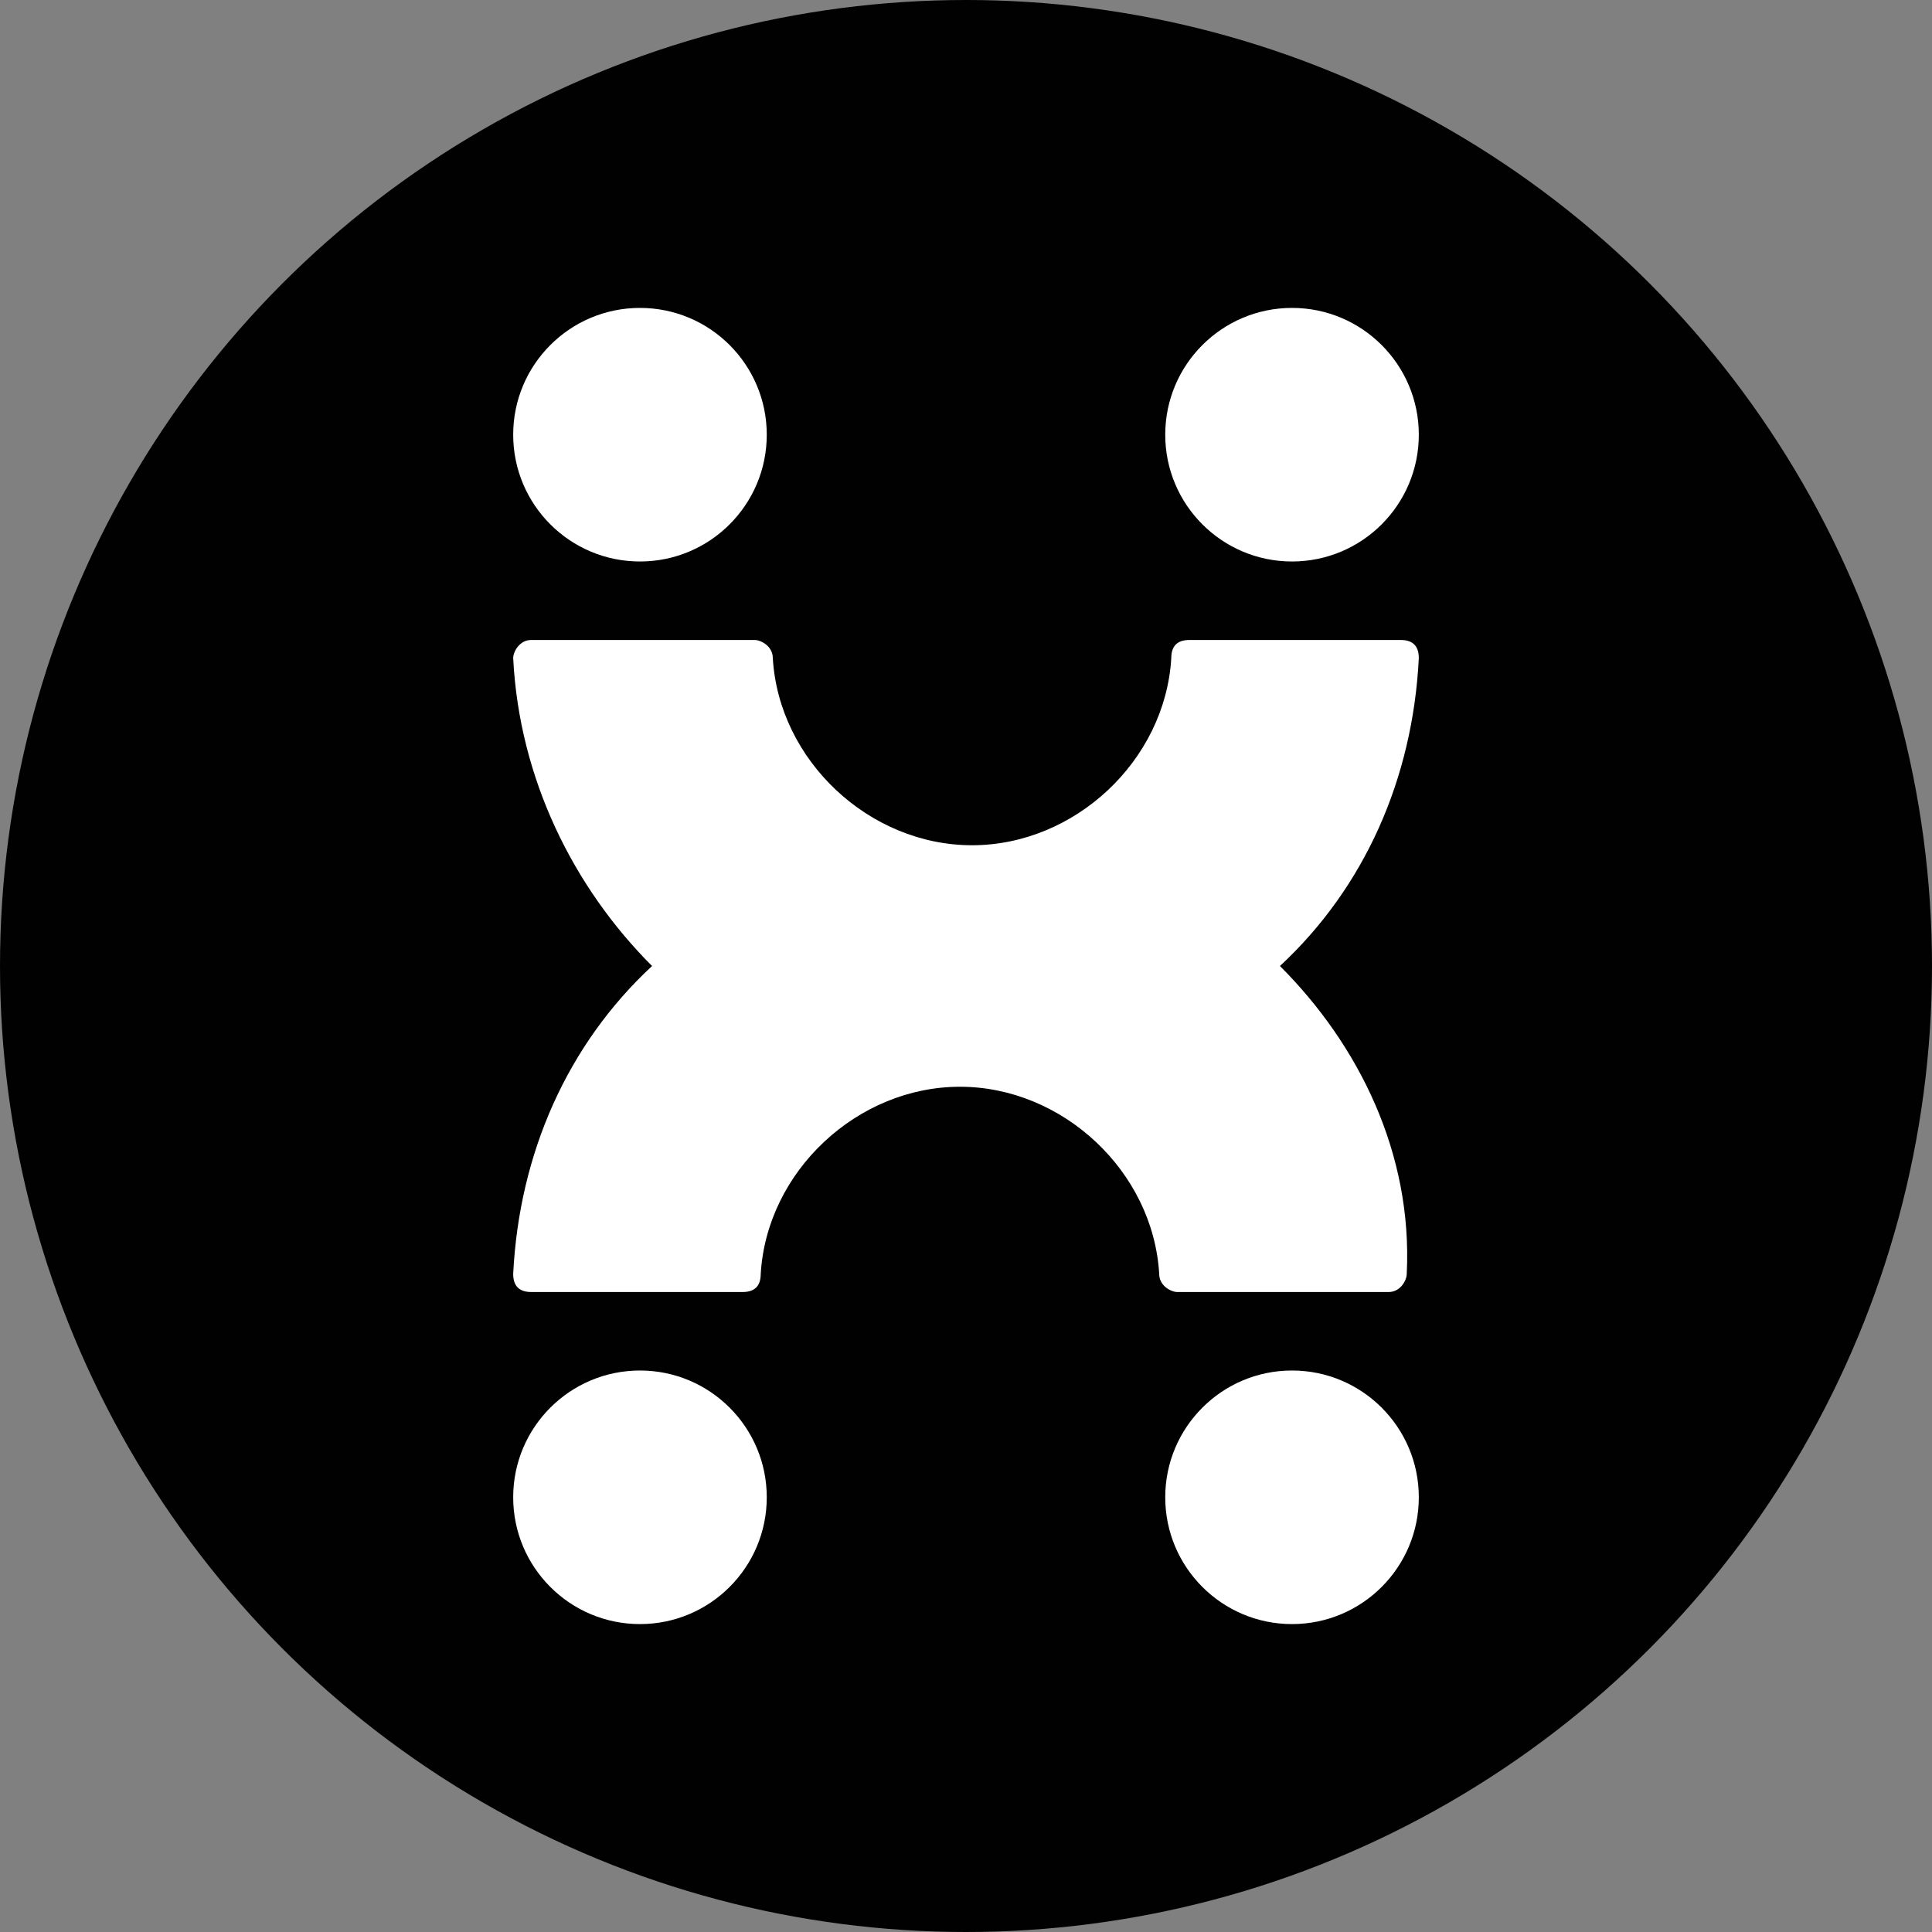
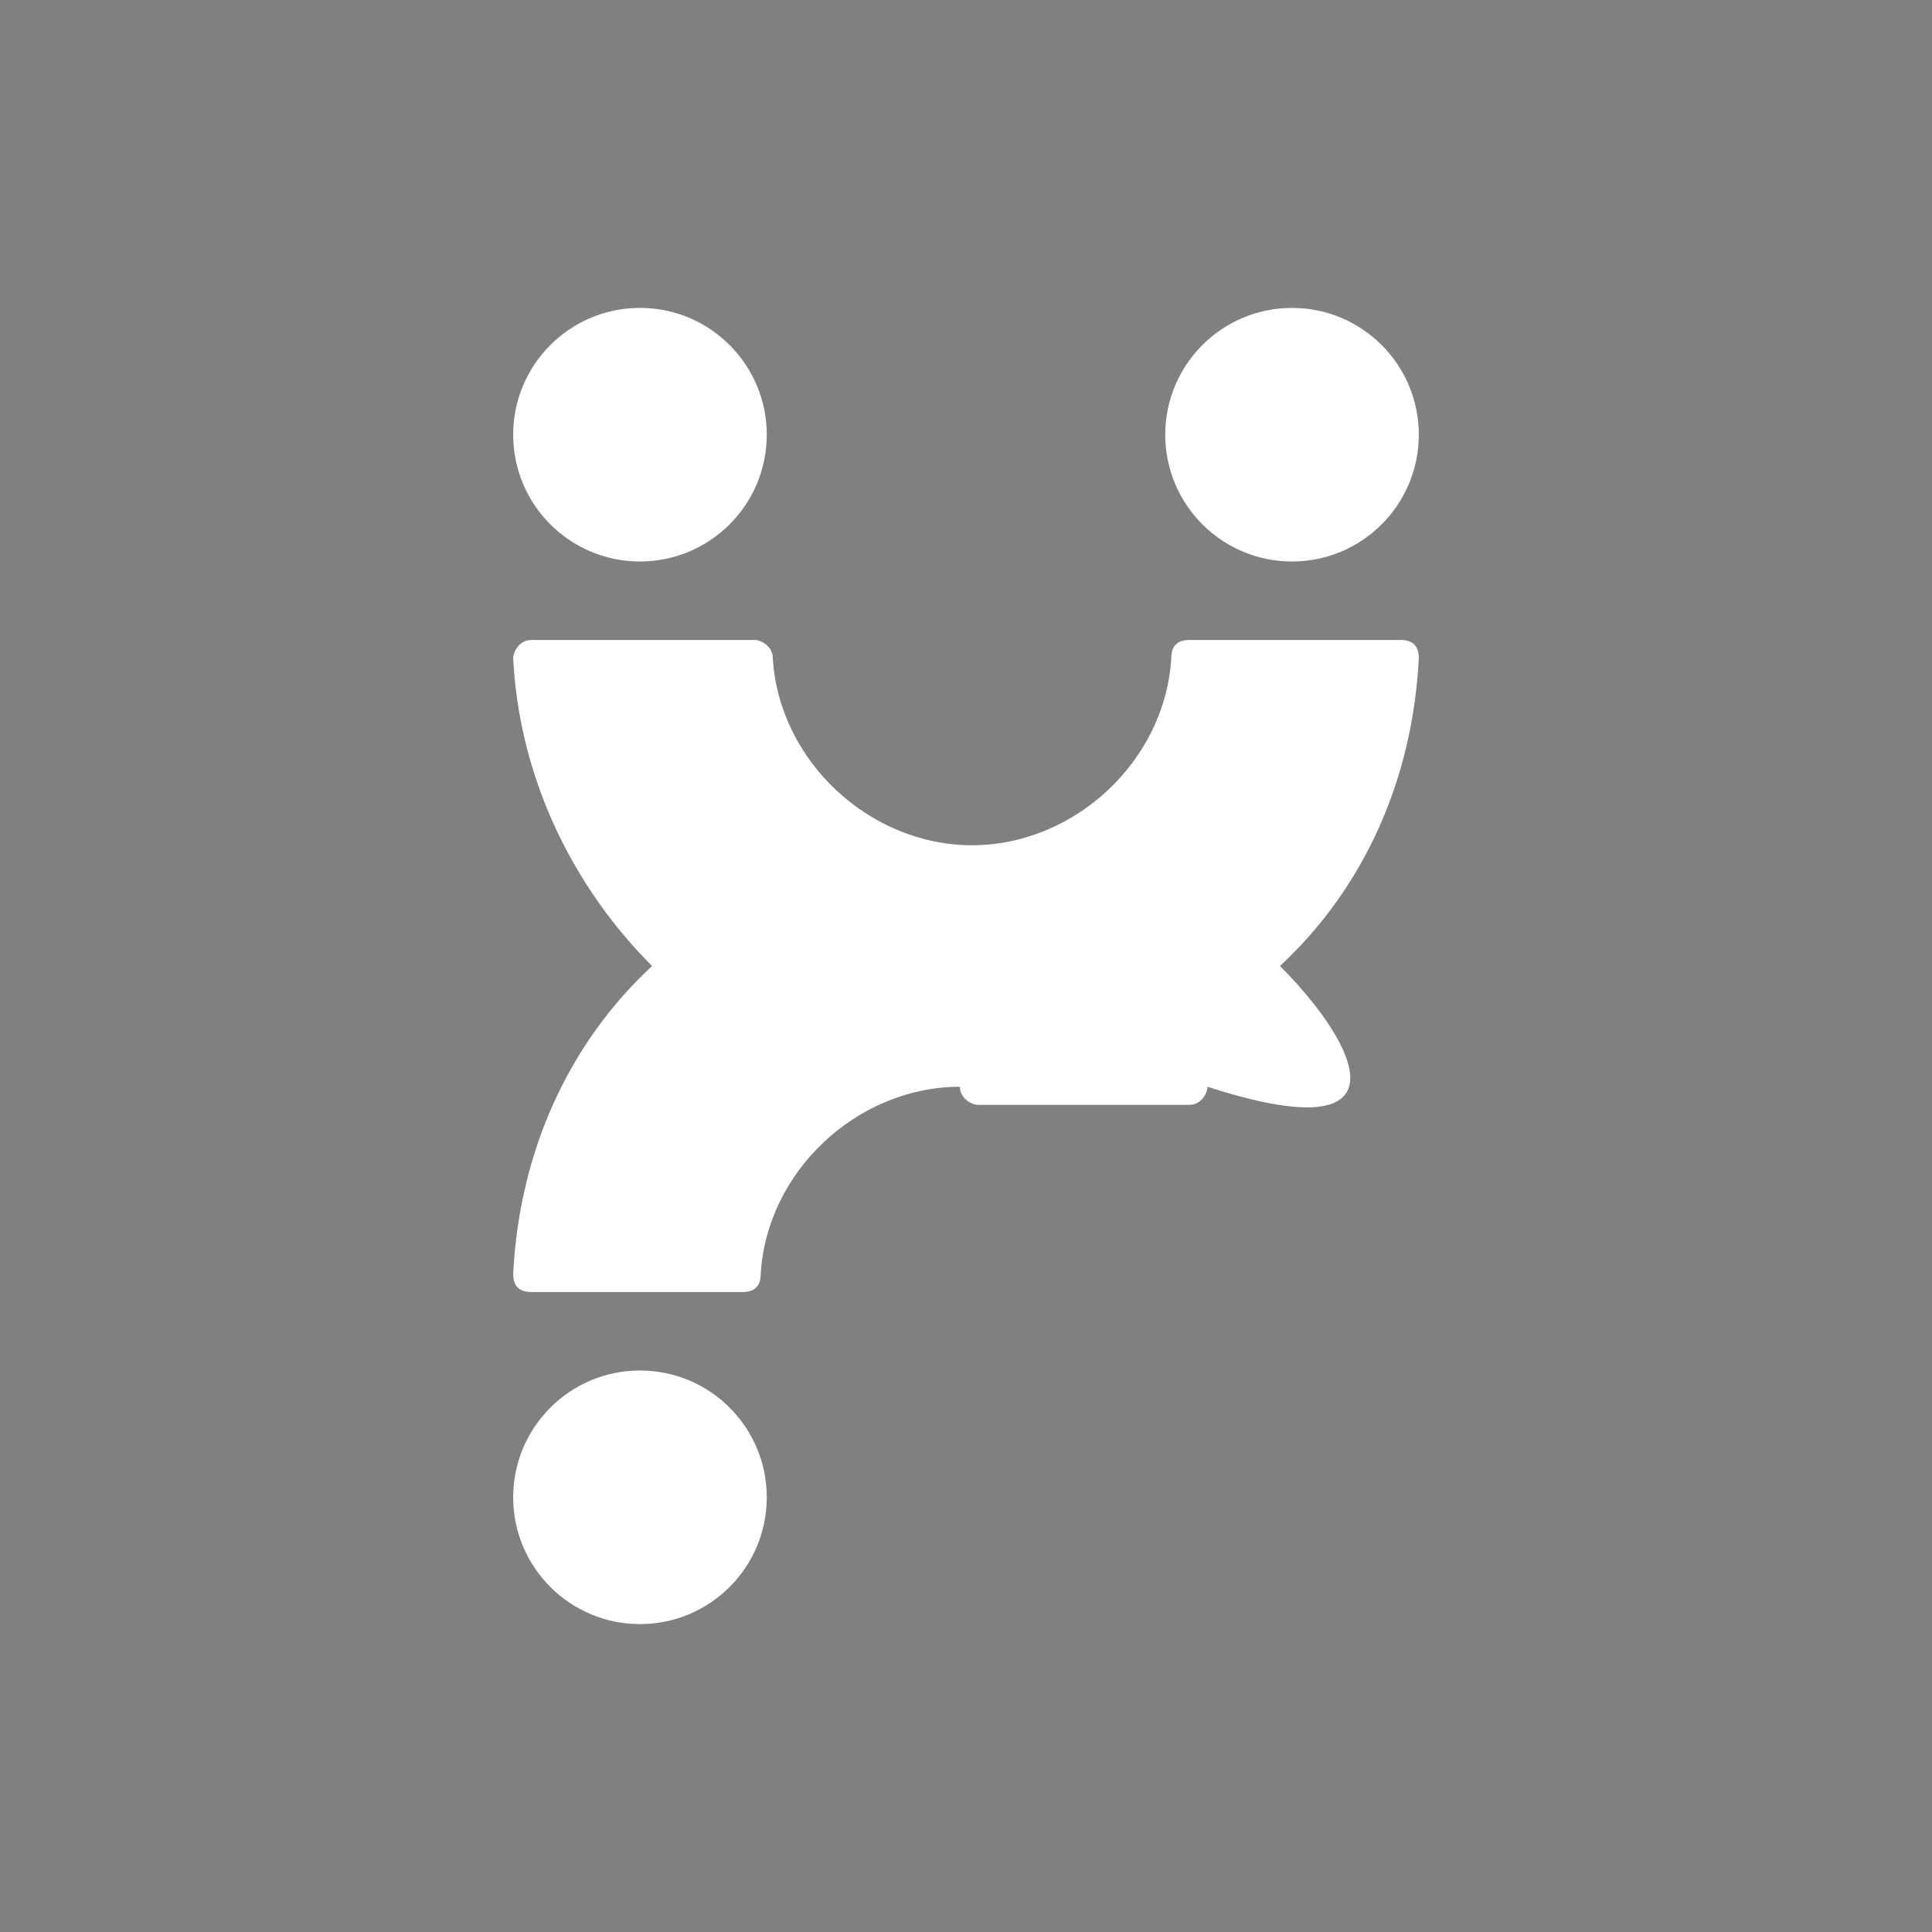
<svg xmlns="http://www.w3.org/2000/svg" version="1.1" id="Layer_1" x="0px" y="0px" viewBox="0 0 32 32" style="enable-background:new 0 0 32 32;" xml:space="preserve">
  <rect x="0" y="0" width="32" height="32" fill="#808080" stroke="none" />
  <style type="text/css">
	.st0{fill:#010101;}
	.st1{fill:#FFFFFF;}
</style>
-   <circle class="st0" cx="16" cy="16" r="16" />
-   <path class="st1" d="M21.2,16c1.4-1.3,2.2-3.1,2.3-5.1c0-0.2-0.1-0.3-0.3-0.3h-3.5c-0.2,0-0.3,0.1-0.3,0.3c-0.1,1.7-1.6,3.1-3.3,3.1  s-3.2-1.4-3.3-3.1c0-0.2-0.2-0.3-0.3-0.3H8.8c-0.2,0-0.3,0.2-0.3,0.3c0.1,2,1,3.8,2.3,5.1c-1.4,1.3-2.2,3.1-2.3,5.1  c0,0.2,0.1,0.3,0.3,0.3h3.5c0.2,0,0.3-0.1,0.3-0.3c0.1-1.7,1.6-3.1,3.3-3.1s3.2,1.4,3.3,3.1c0,0.2,0.2,0.3,0.3,0.3h3.5  c0.2,0,0.3-0.2,0.3-0.3C23.4,19.1,22.5,17.3,21.2,16z" />
+   <path class="st1" d="M21.2,16c1.4-1.3,2.2-3.1,2.3-5.1c0-0.2-0.1-0.3-0.3-0.3h-3.5c-0.2,0-0.3,0.1-0.3,0.3c-0.1,1.7-1.6,3.1-3.3,3.1  s-3.2-1.4-3.3-3.1c0-0.2-0.2-0.3-0.3-0.3H8.8c-0.2,0-0.3,0.2-0.3,0.3c0.1,2,1,3.8,2.3,5.1c-1.4,1.3-2.2,3.1-2.3,5.1  c0,0.2,0.1,0.3,0.3,0.3h3.5c0.2,0,0.3-0.1,0.3-0.3c0.1-1.7,1.6-3.1,3.3-3.1c0,0.2,0.2,0.3,0.3,0.3h3.5  c0.2,0,0.3-0.2,0.3-0.3C23.4,19.1,22.5,17.3,21.2,16z" />
  <circle class="st1" cx="10.6" cy="24.8" r="2.1" />
-   <circle class="st1" cx="21.4" cy="24.8" r="2.1" />
  <circle class="st1" cx="10.6" cy="7.2" r="2.1" />
  <circle class="st1" cx="21.4" cy="7.2" r="2.1" />
</svg>